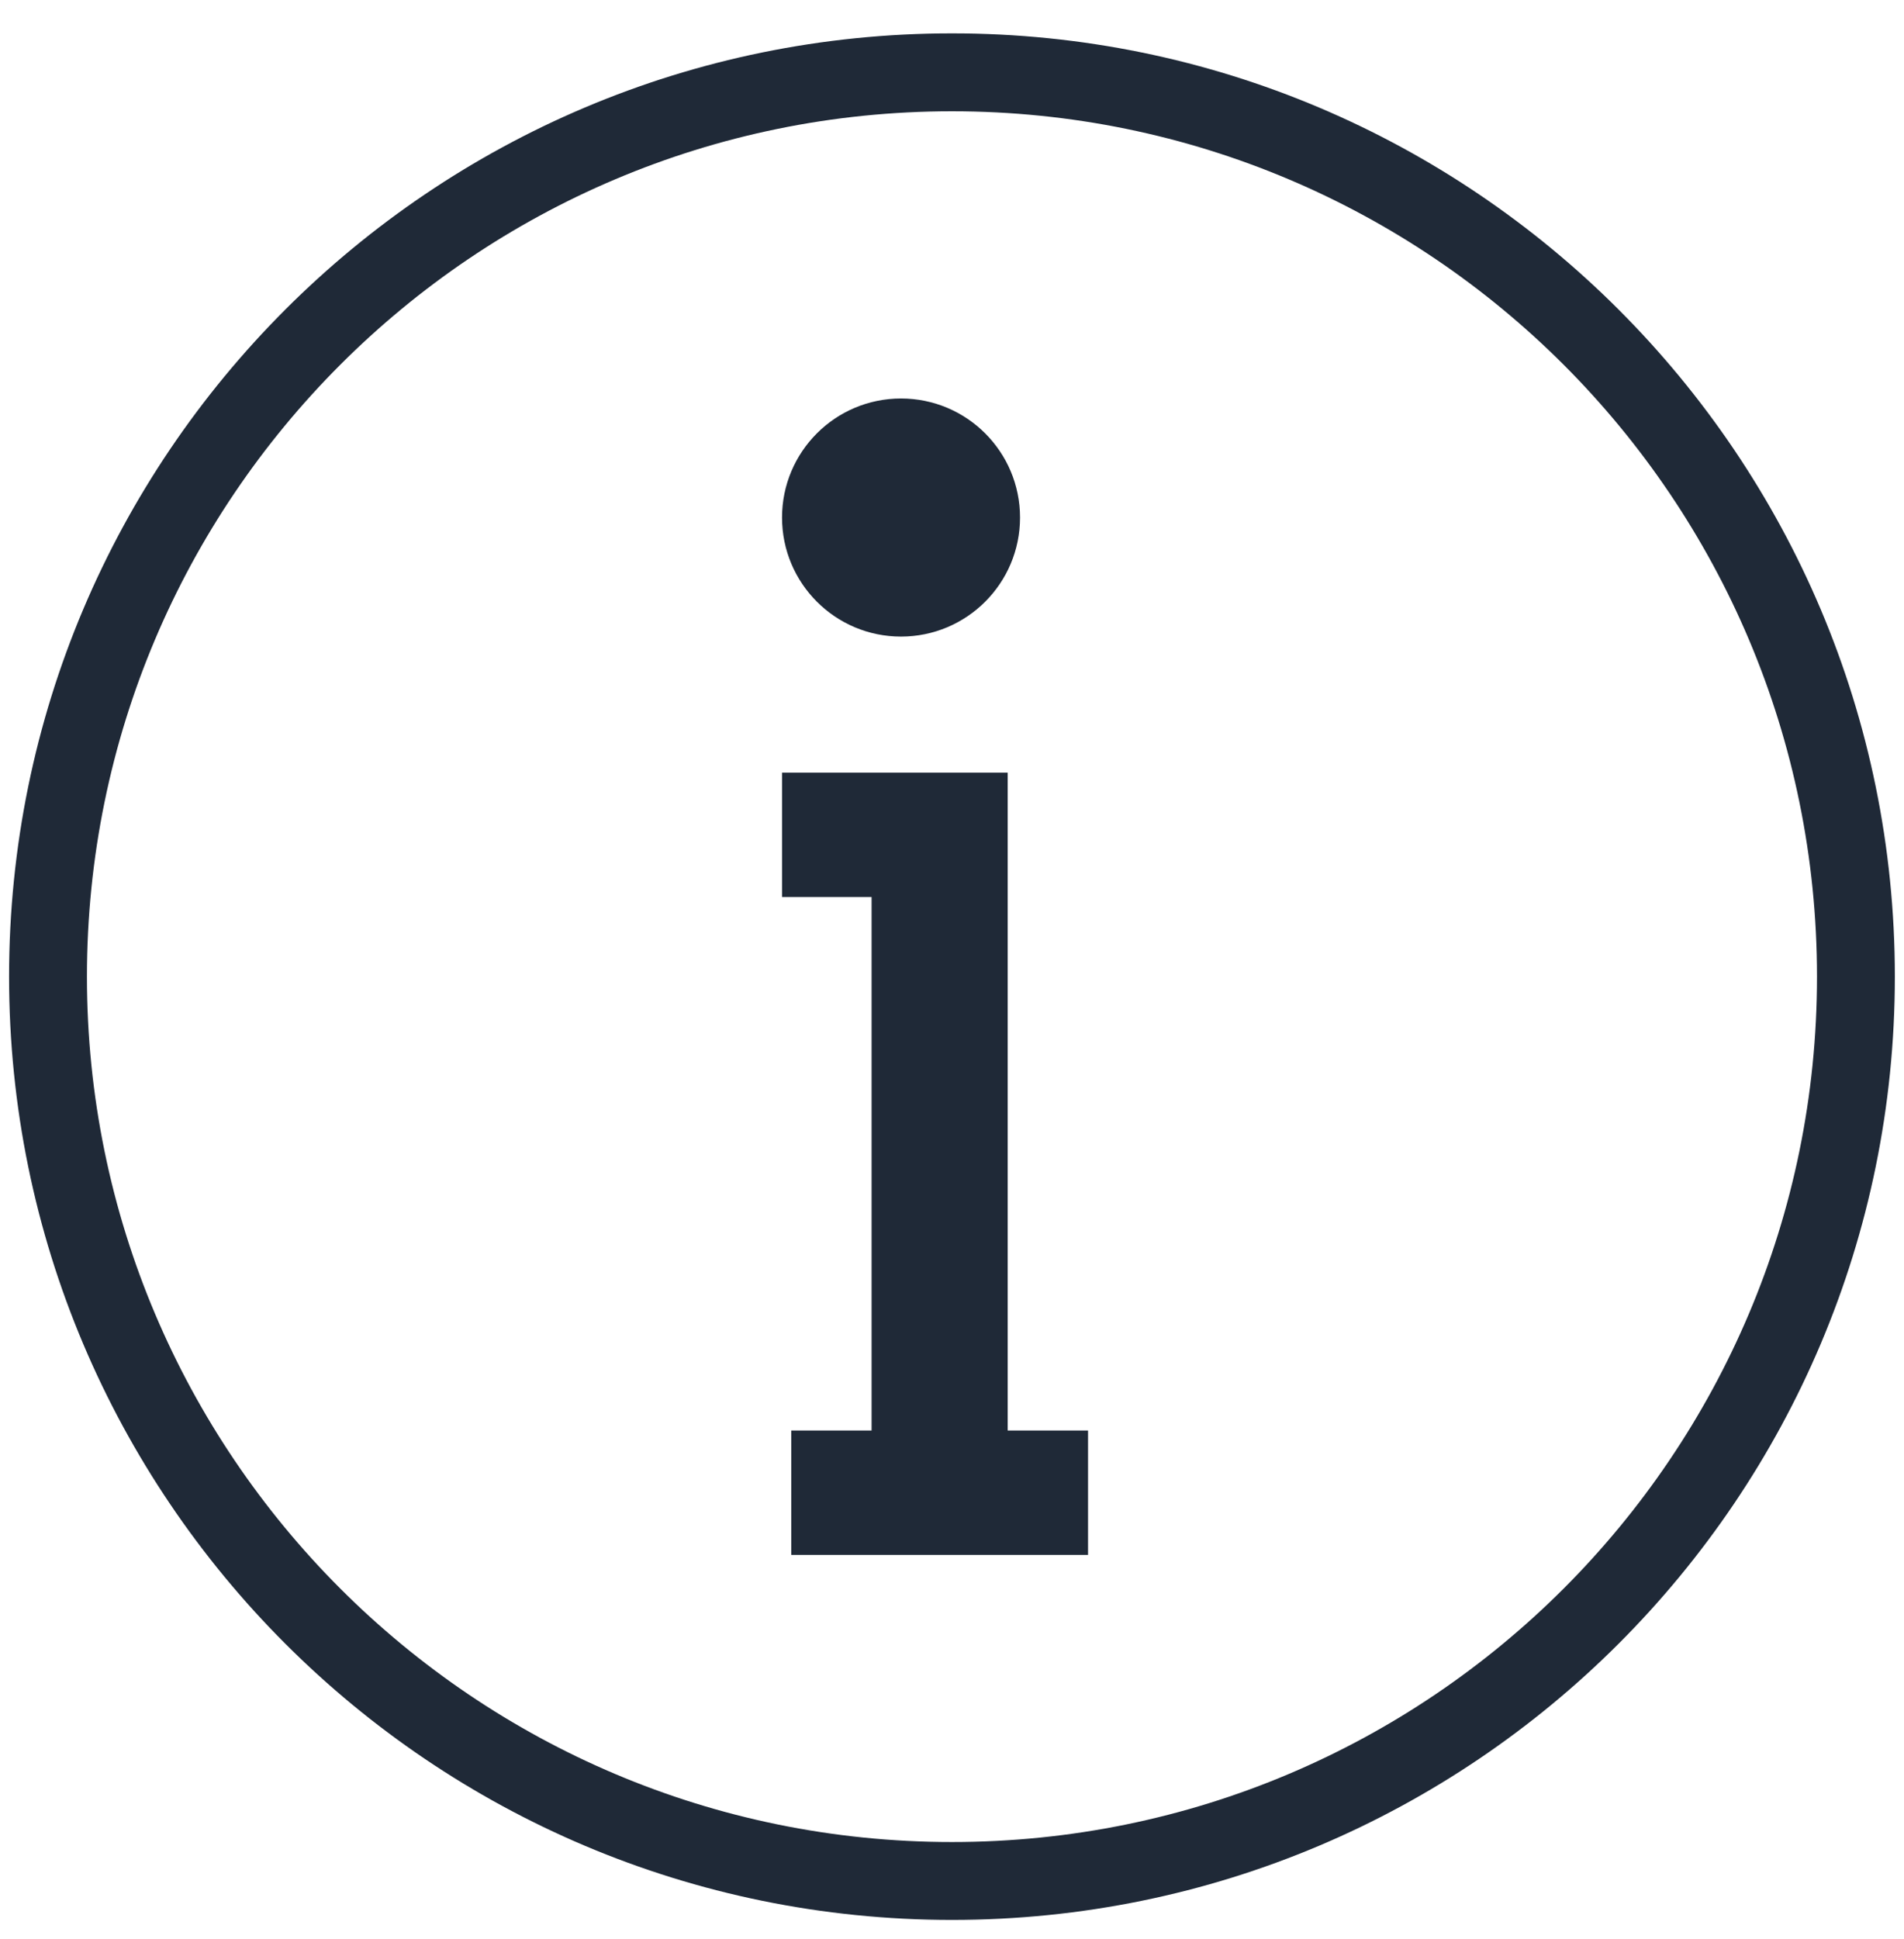
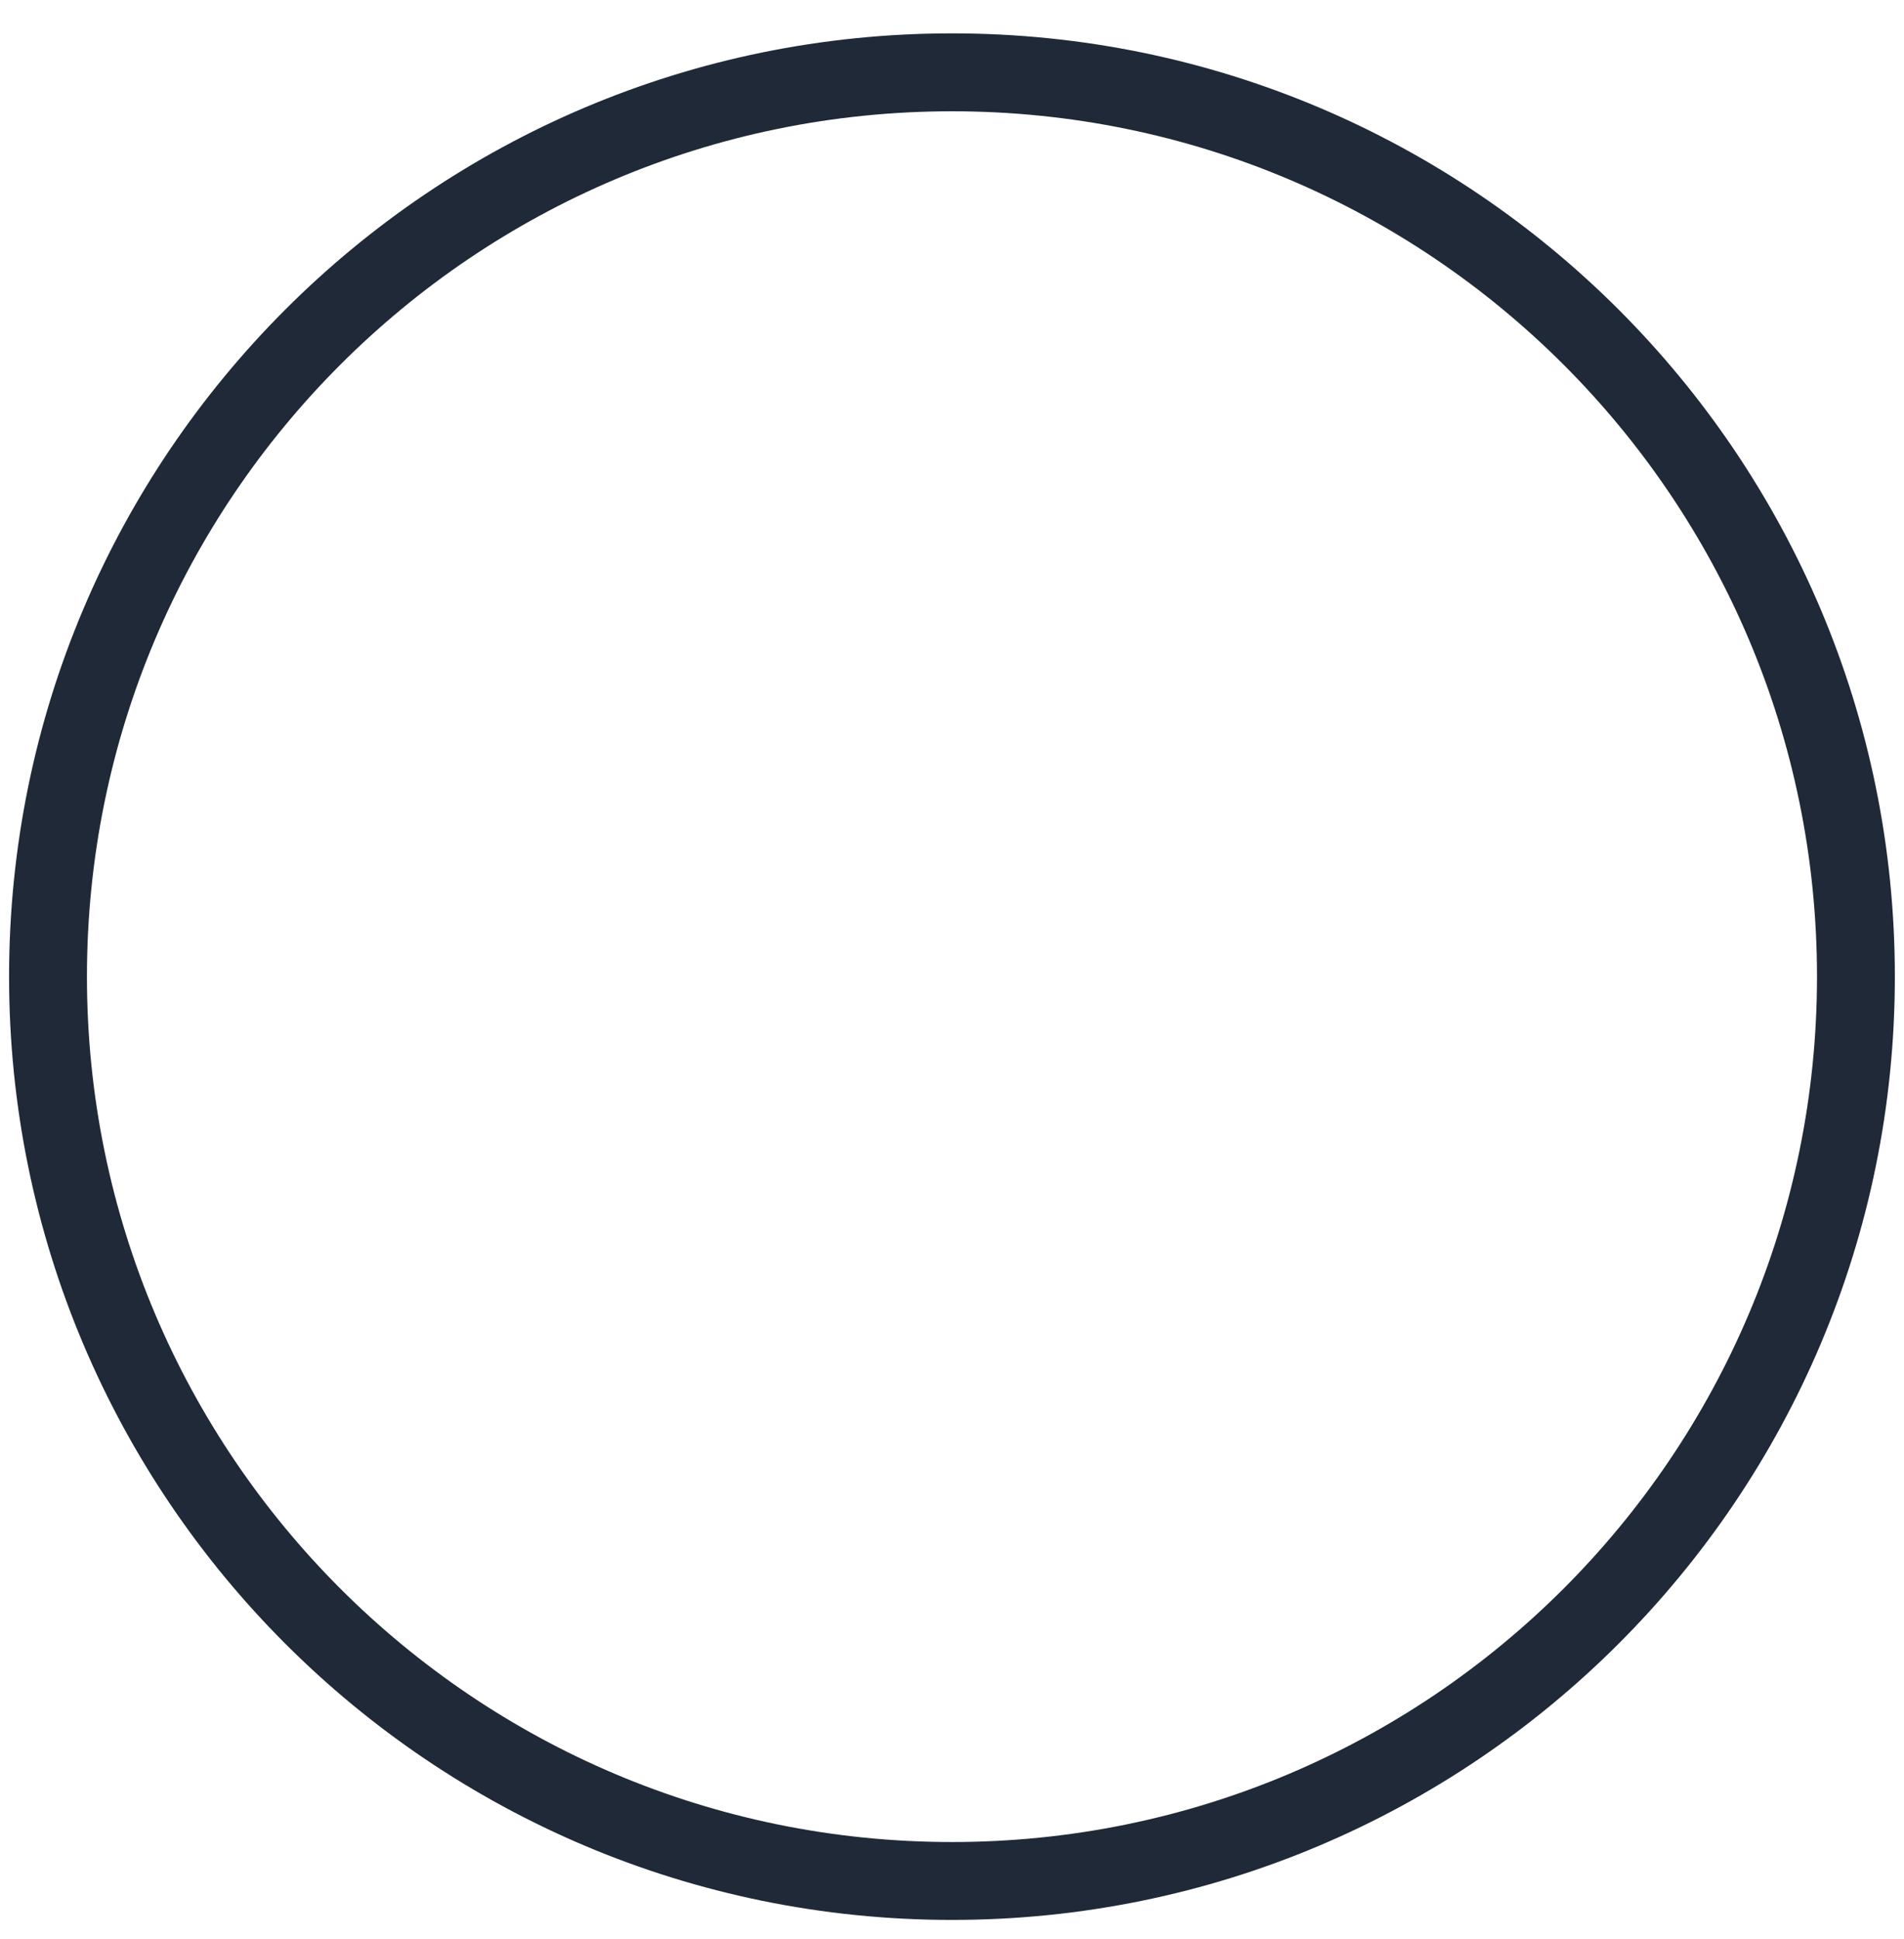
<svg xmlns="http://www.w3.org/2000/svg" width="56" height="57" viewBox="0 0 56 57" fill="none">
  <g clip-path="url(#clip0_1237_30397)">
-     <path fill-rule="evenodd" clip-rule="evenodd" d="M29.638 22.716V42.059H32.001V45.716H23.273V42.059H25.635V26.373H23.001V22.716C25.214 22.716 27.426 22.716 29.638 22.716Z" fill="#1F2937" />
-     <path fill-rule="evenodd" clip-rule="evenodd" d="M26.5 11.716C28.434 11.716 30.001 13.283 30.001 15.216C30.001 17.149 28.434 18.716 26.5 18.716C24.568 18.716 23.001 17.149 23.001 15.216C23.001 13.283 24.568 11.716 26.5 11.716Z" fill="#1F2937" />
    <path d="M27.999 0.981C43.315 0.981 55.731 13.397 55.731 28.714C55.731 44.031 43.315 56.447 27.999 56.447C12.682 56.447 0.267 44.031 0.267 28.714C0.267 13.397 12.682 0.981 27.999 0.981ZM27.999 3.272C13.947 3.272 2.557 14.662 2.557 28.714C2.557 42.767 13.947 54.157 27.999 54.157C42.051 54.157 53.441 42.767 53.441 28.714C53.441 14.662 42.051 3.272 27.999 3.272Z" fill="#1F2937" />
  </g>
  <defs>
    <clipPath id="clip0_1237_30397">
      <rect width="55.467" height="55.467" fill="white" transform="translate(0.267 0.981)" />
    </clipPath>
  </defs>
</svg>